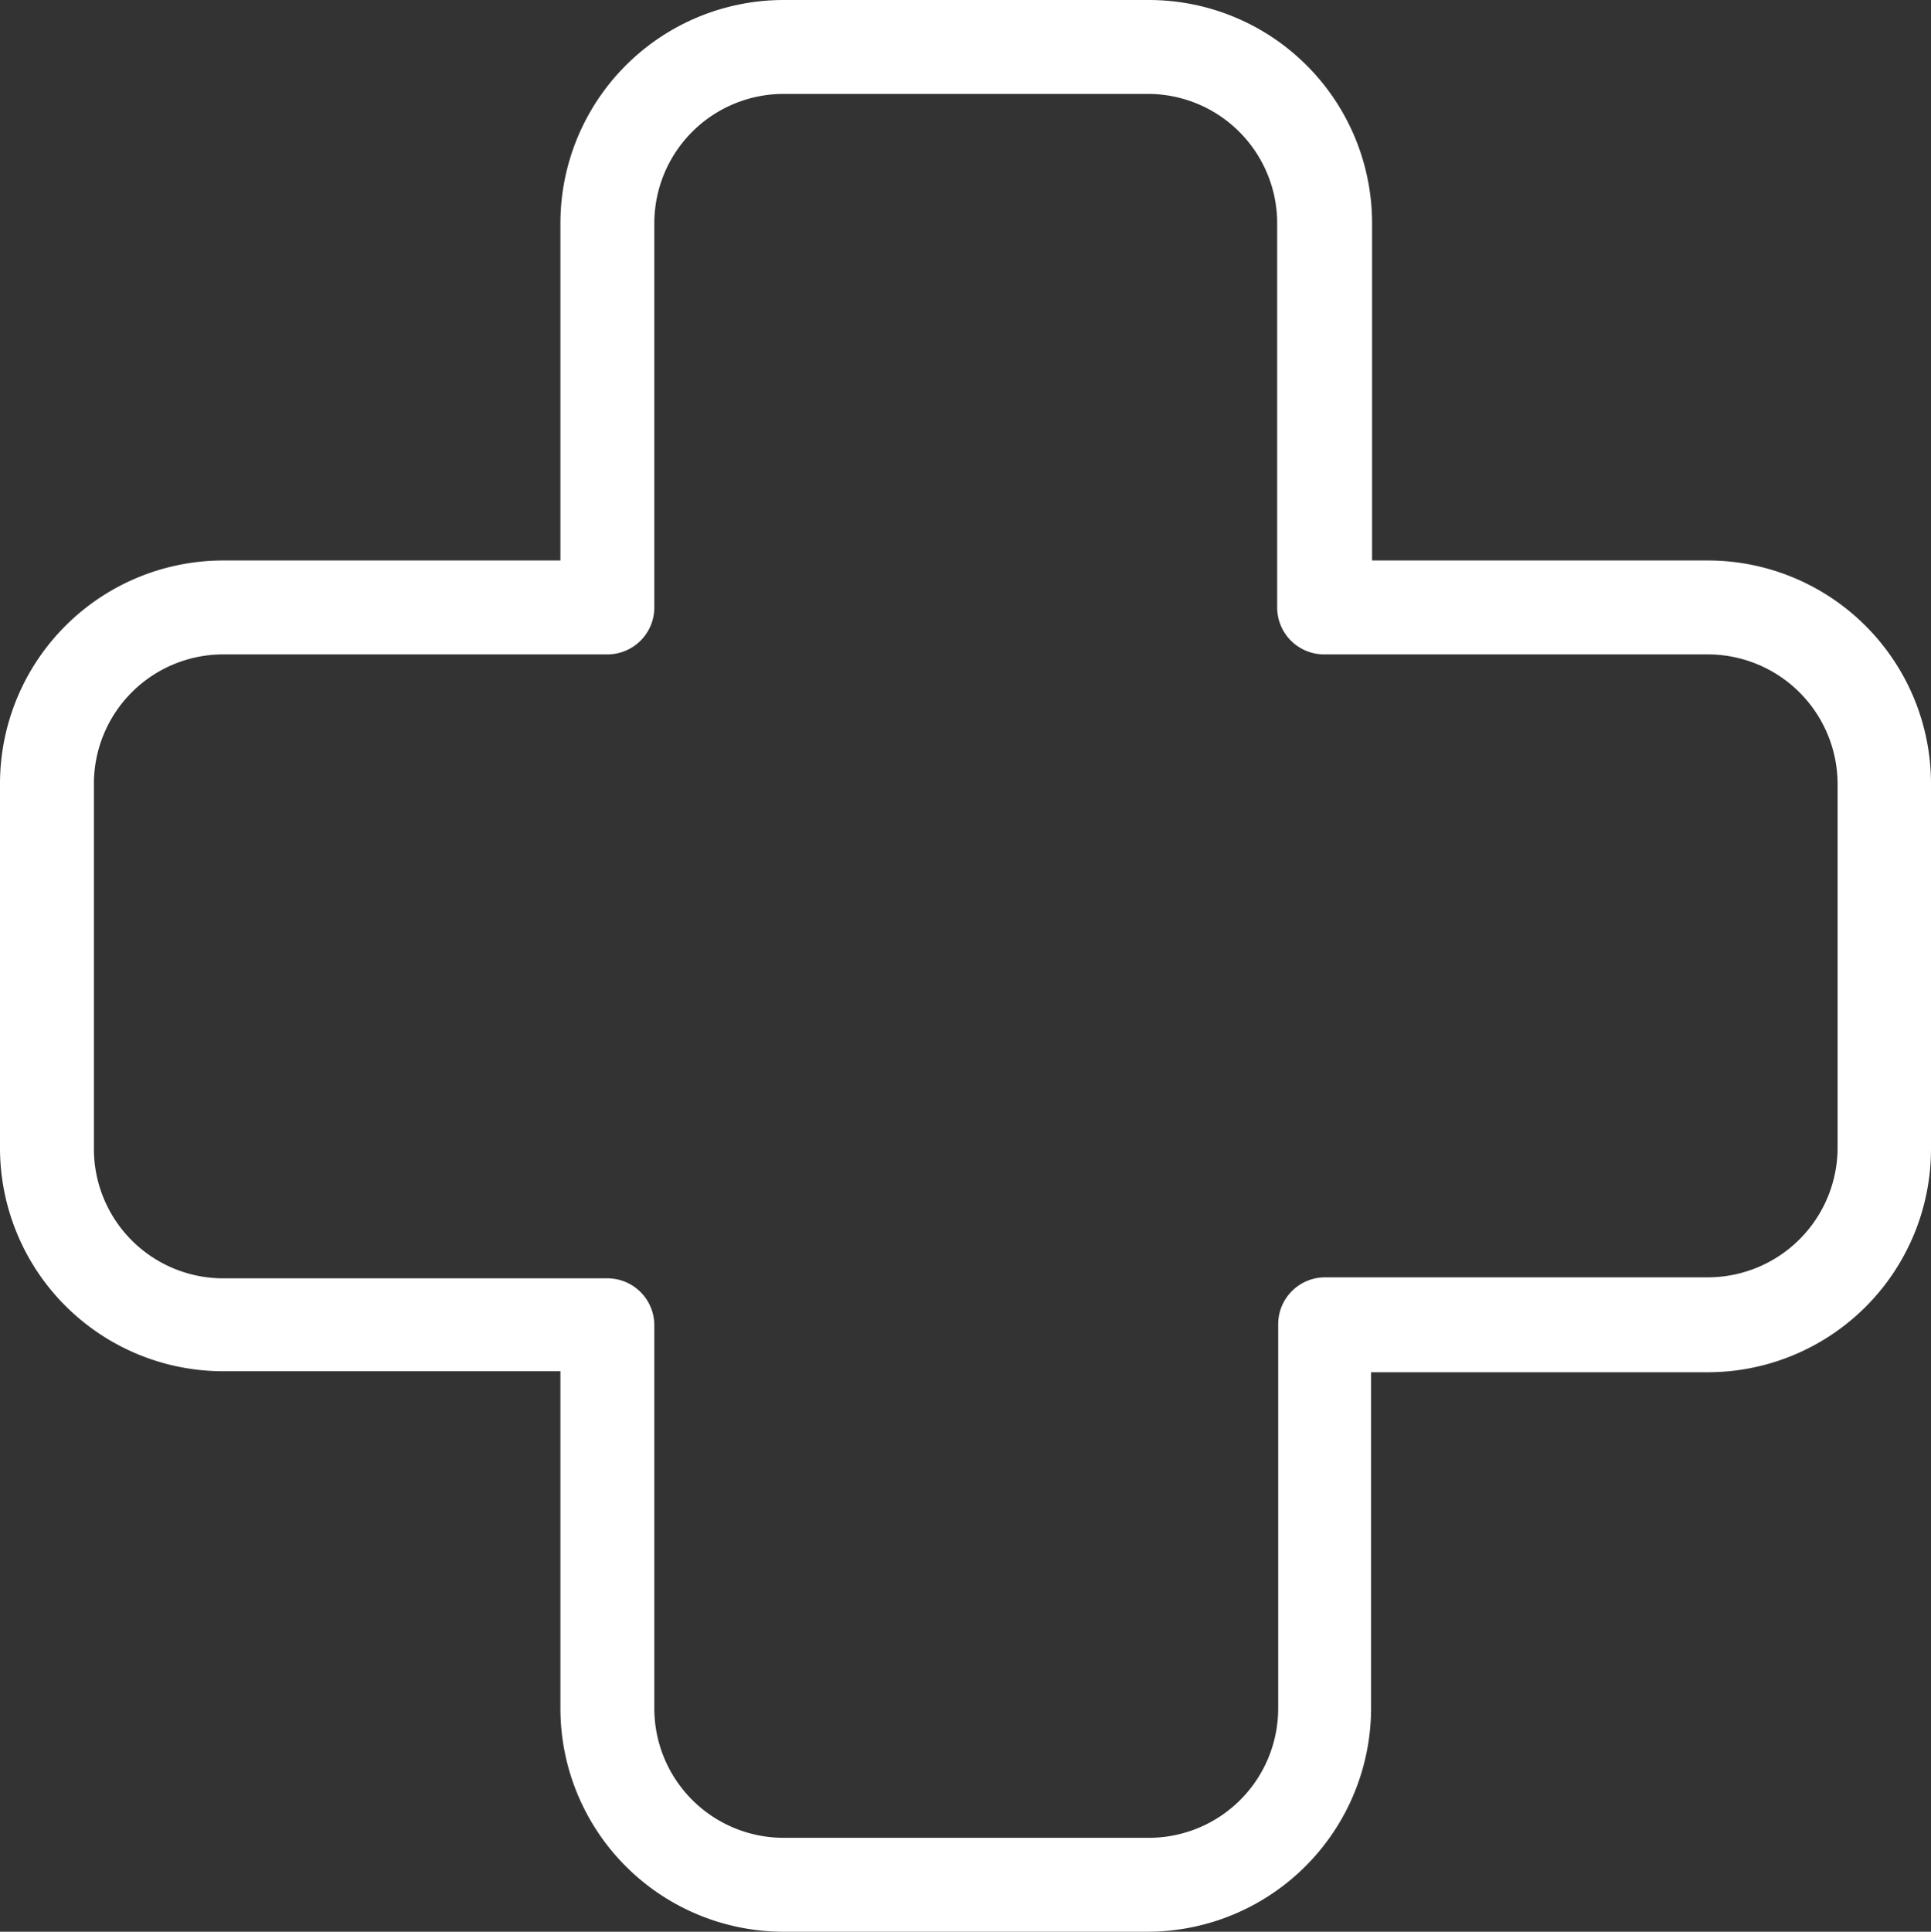
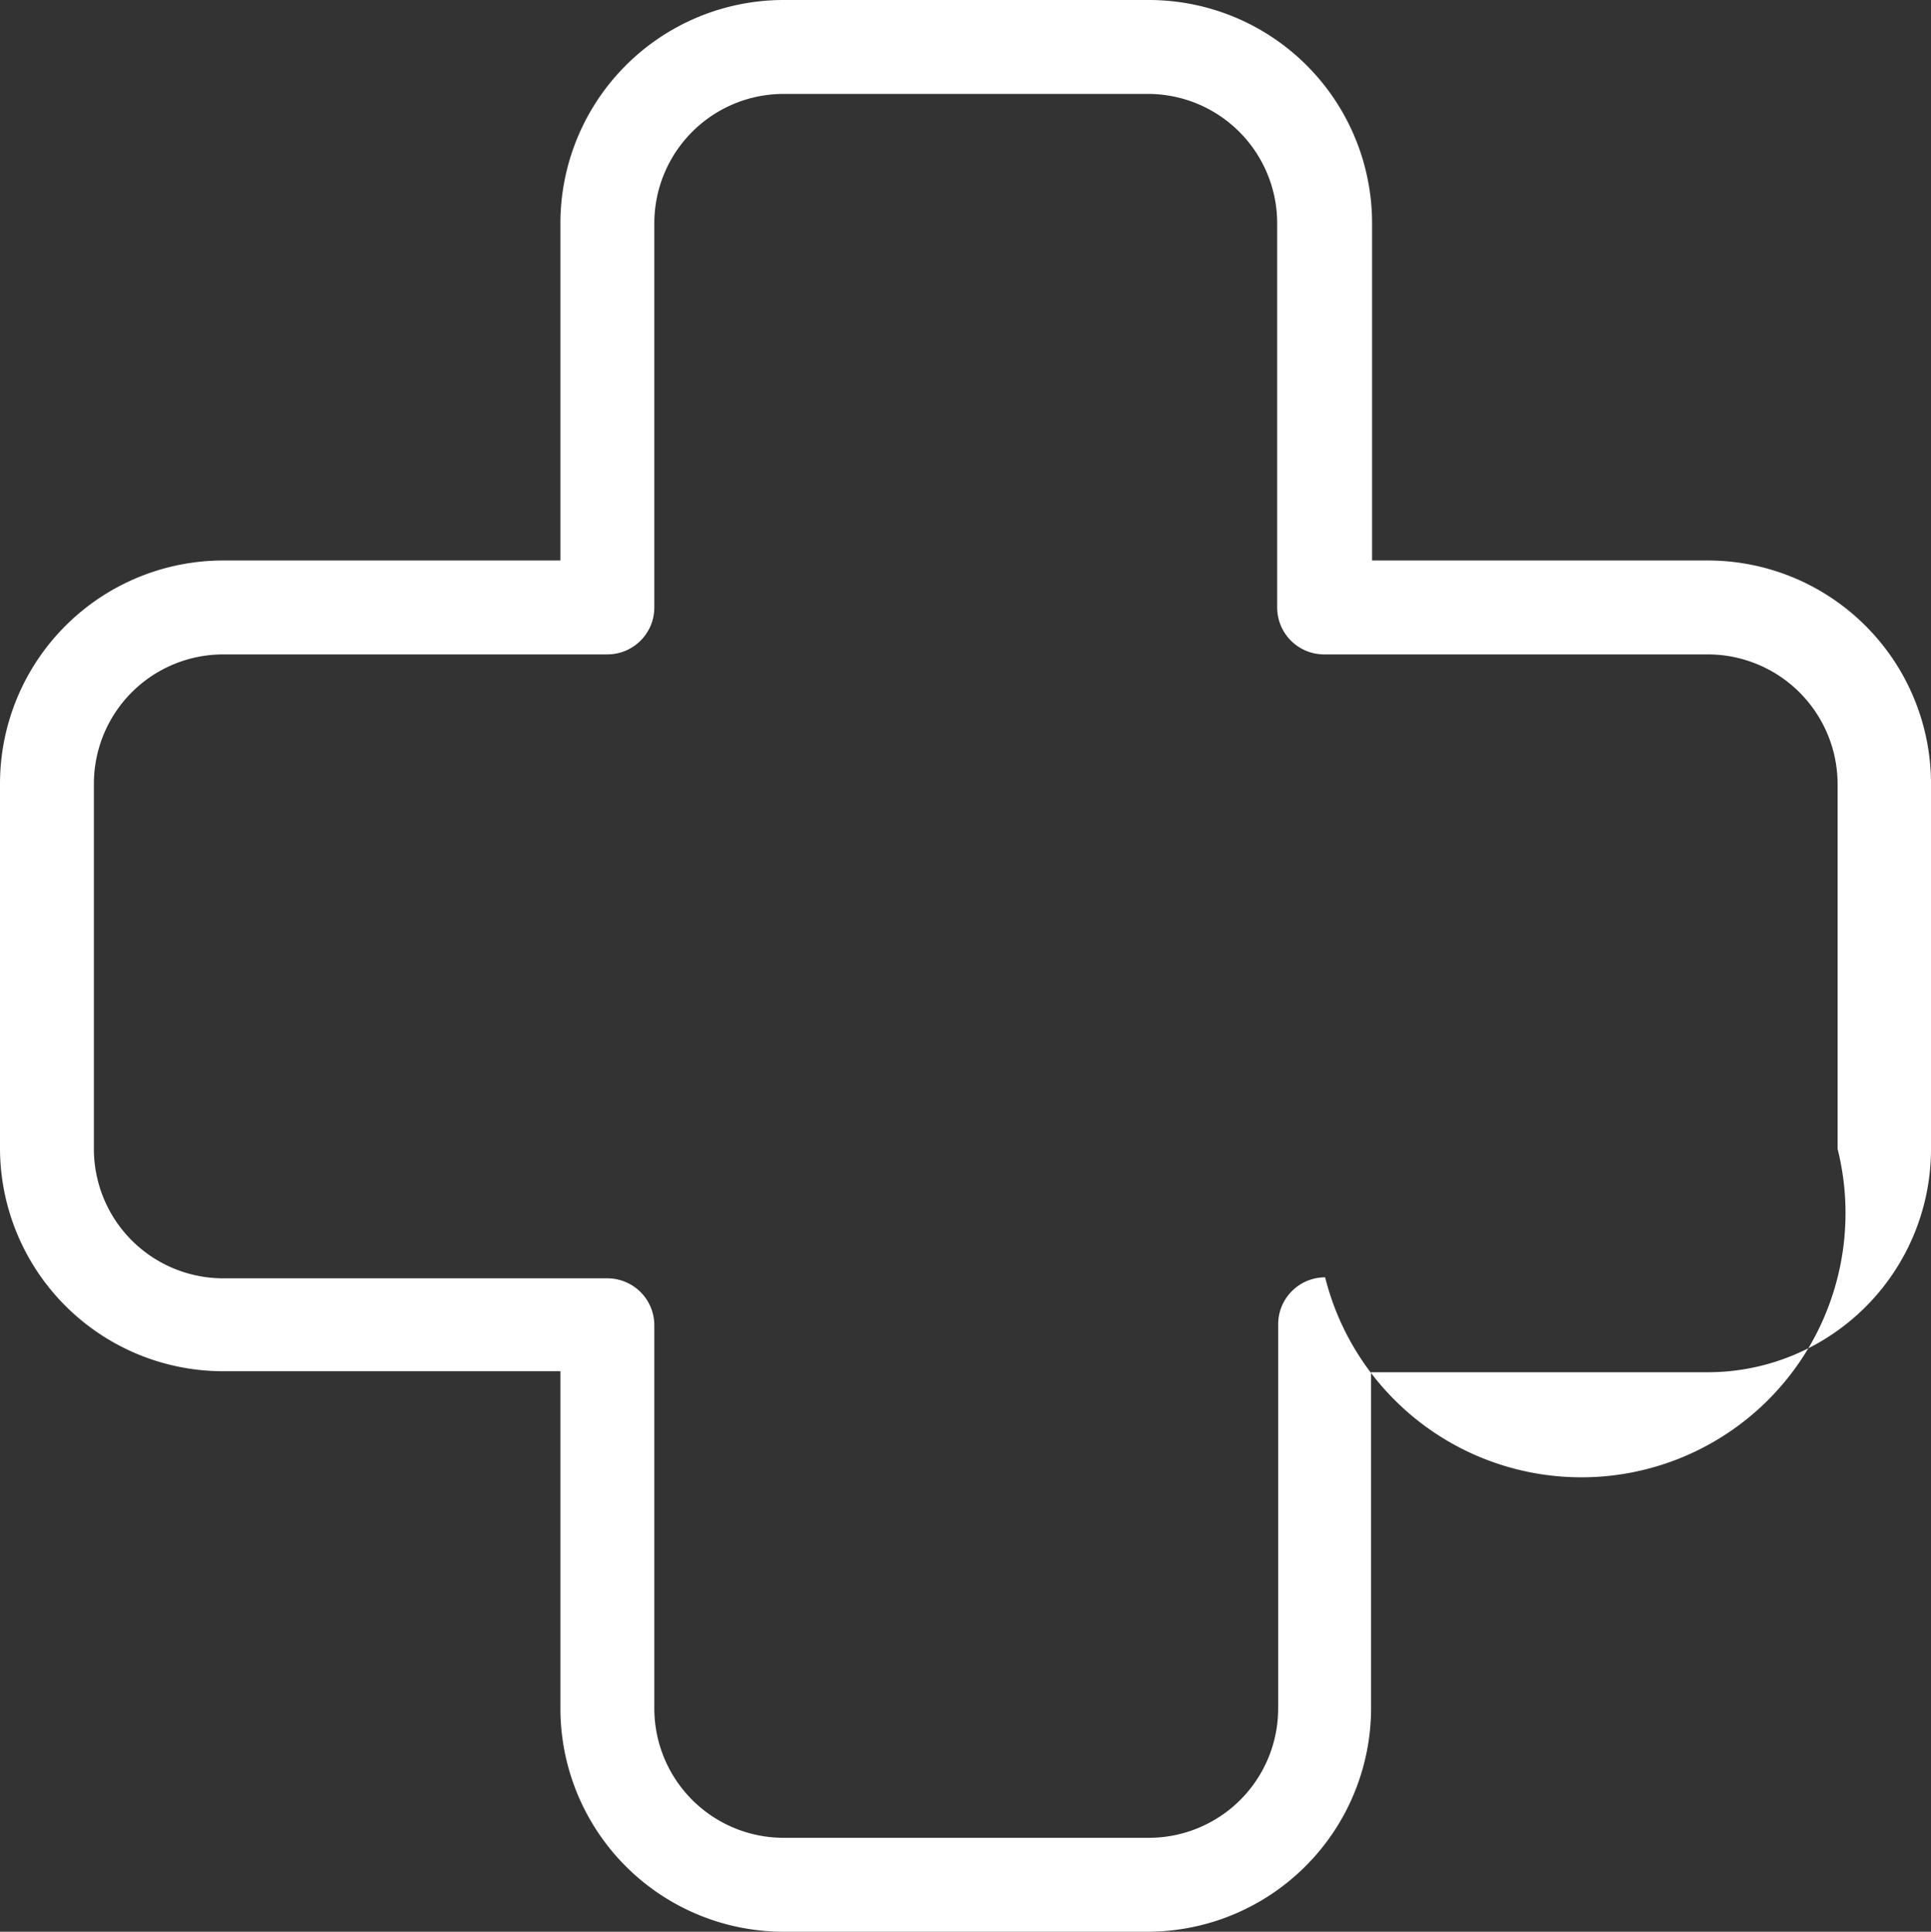
<svg xmlns="http://www.w3.org/2000/svg" viewBox="0 0 38.66 38.67">
  <rect x="0" y="0" width="38.66" height="38.67" fill="#333333" stroke="none" />
  <defs>
    <style>.cls-1{fill:#fff;}</style>
  </defs>
  <g id="Calque_2" data-name="Calque 2">
    <g id="Calque_1-2" data-name="Calque 1">
-       <path class="cls-1" d="M23,38.67H15.69a4.47,4.47,0,0,1-4.47-4.47V27.45H4.47A4.47,4.47,0,0,1,0,23V15.69a4.47,4.47,0,0,1,4.47-4.47h6.75V4.47A4.47,4.47,0,0,1,15.69,0H23a4.47,4.47,0,0,1,4.47,4.47v6.75H34.2a4.47,4.47,0,0,1,4.46,4.47V23a4.47,4.47,0,0,1-4.46,4.47H27.45V34.2A4.48,4.48,0,0,1,23,38.67ZM4.47,13.1a2.59,2.59,0,0,0-2.59,2.59V23a2.59,2.59,0,0,0,2.59,2.59h7.69a.94.94,0,0,1,.94.94V34.2a2.59,2.59,0,0,0,2.59,2.59H23a2.59,2.59,0,0,0,2.59-2.59V26.51a.94.94,0,0,1,.94-.94H34.2A2.6,2.6,0,0,0,36.79,23V15.69A2.6,2.6,0,0,0,34.2,13.1H26.51a.94.94,0,0,1-.94-.94V4.47A2.59,2.59,0,0,0,23,1.88H15.69A2.59,2.59,0,0,0,13.1,4.47v7.69a.94.94,0,0,1-.94.94Z" />
+       <path class="cls-1" d="M23,38.67H15.69a4.47,4.47,0,0,1-4.47-4.47V27.45H4.47A4.47,4.47,0,0,1,0,23V15.69a4.47,4.47,0,0,1,4.47-4.47h6.75V4.47A4.47,4.47,0,0,1,15.69,0H23a4.47,4.47,0,0,1,4.47,4.47v6.75H34.2a4.47,4.47,0,0,1,4.46,4.47V23a4.47,4.47,0,0,1-4.46,4.47H27.45V34.2A4.48,4.48,0,0,1,23,38.67ZM4.47,13.1a2.59,2.59,0,0,0-2.59,2.59V23a2.59,2.59,0,0,0,2.59,2.59h7.69a.94.94,0,0,1,.94.94V34.2a2.59,2.59,0,0,0,2.59,2.59H23a2.59,2.59,0,0,0,2.59-2.59V26.51a.94.94,0,0,1,.94-.94A2.6,2.6,0,0,0,36.79,23V15.69A2.6,2.6,0,0,0,34.2,13.1H26.51a.94.94,0,0,1-.94-.94V4.47A2.59,2.59,0,0,0,23,1.88H15.69A2.59,2.59,0,0,0,13.1,4.47v7.69a.94.94,0,0,1-.94.94Z" />
    </g>
  </g>
</svg>